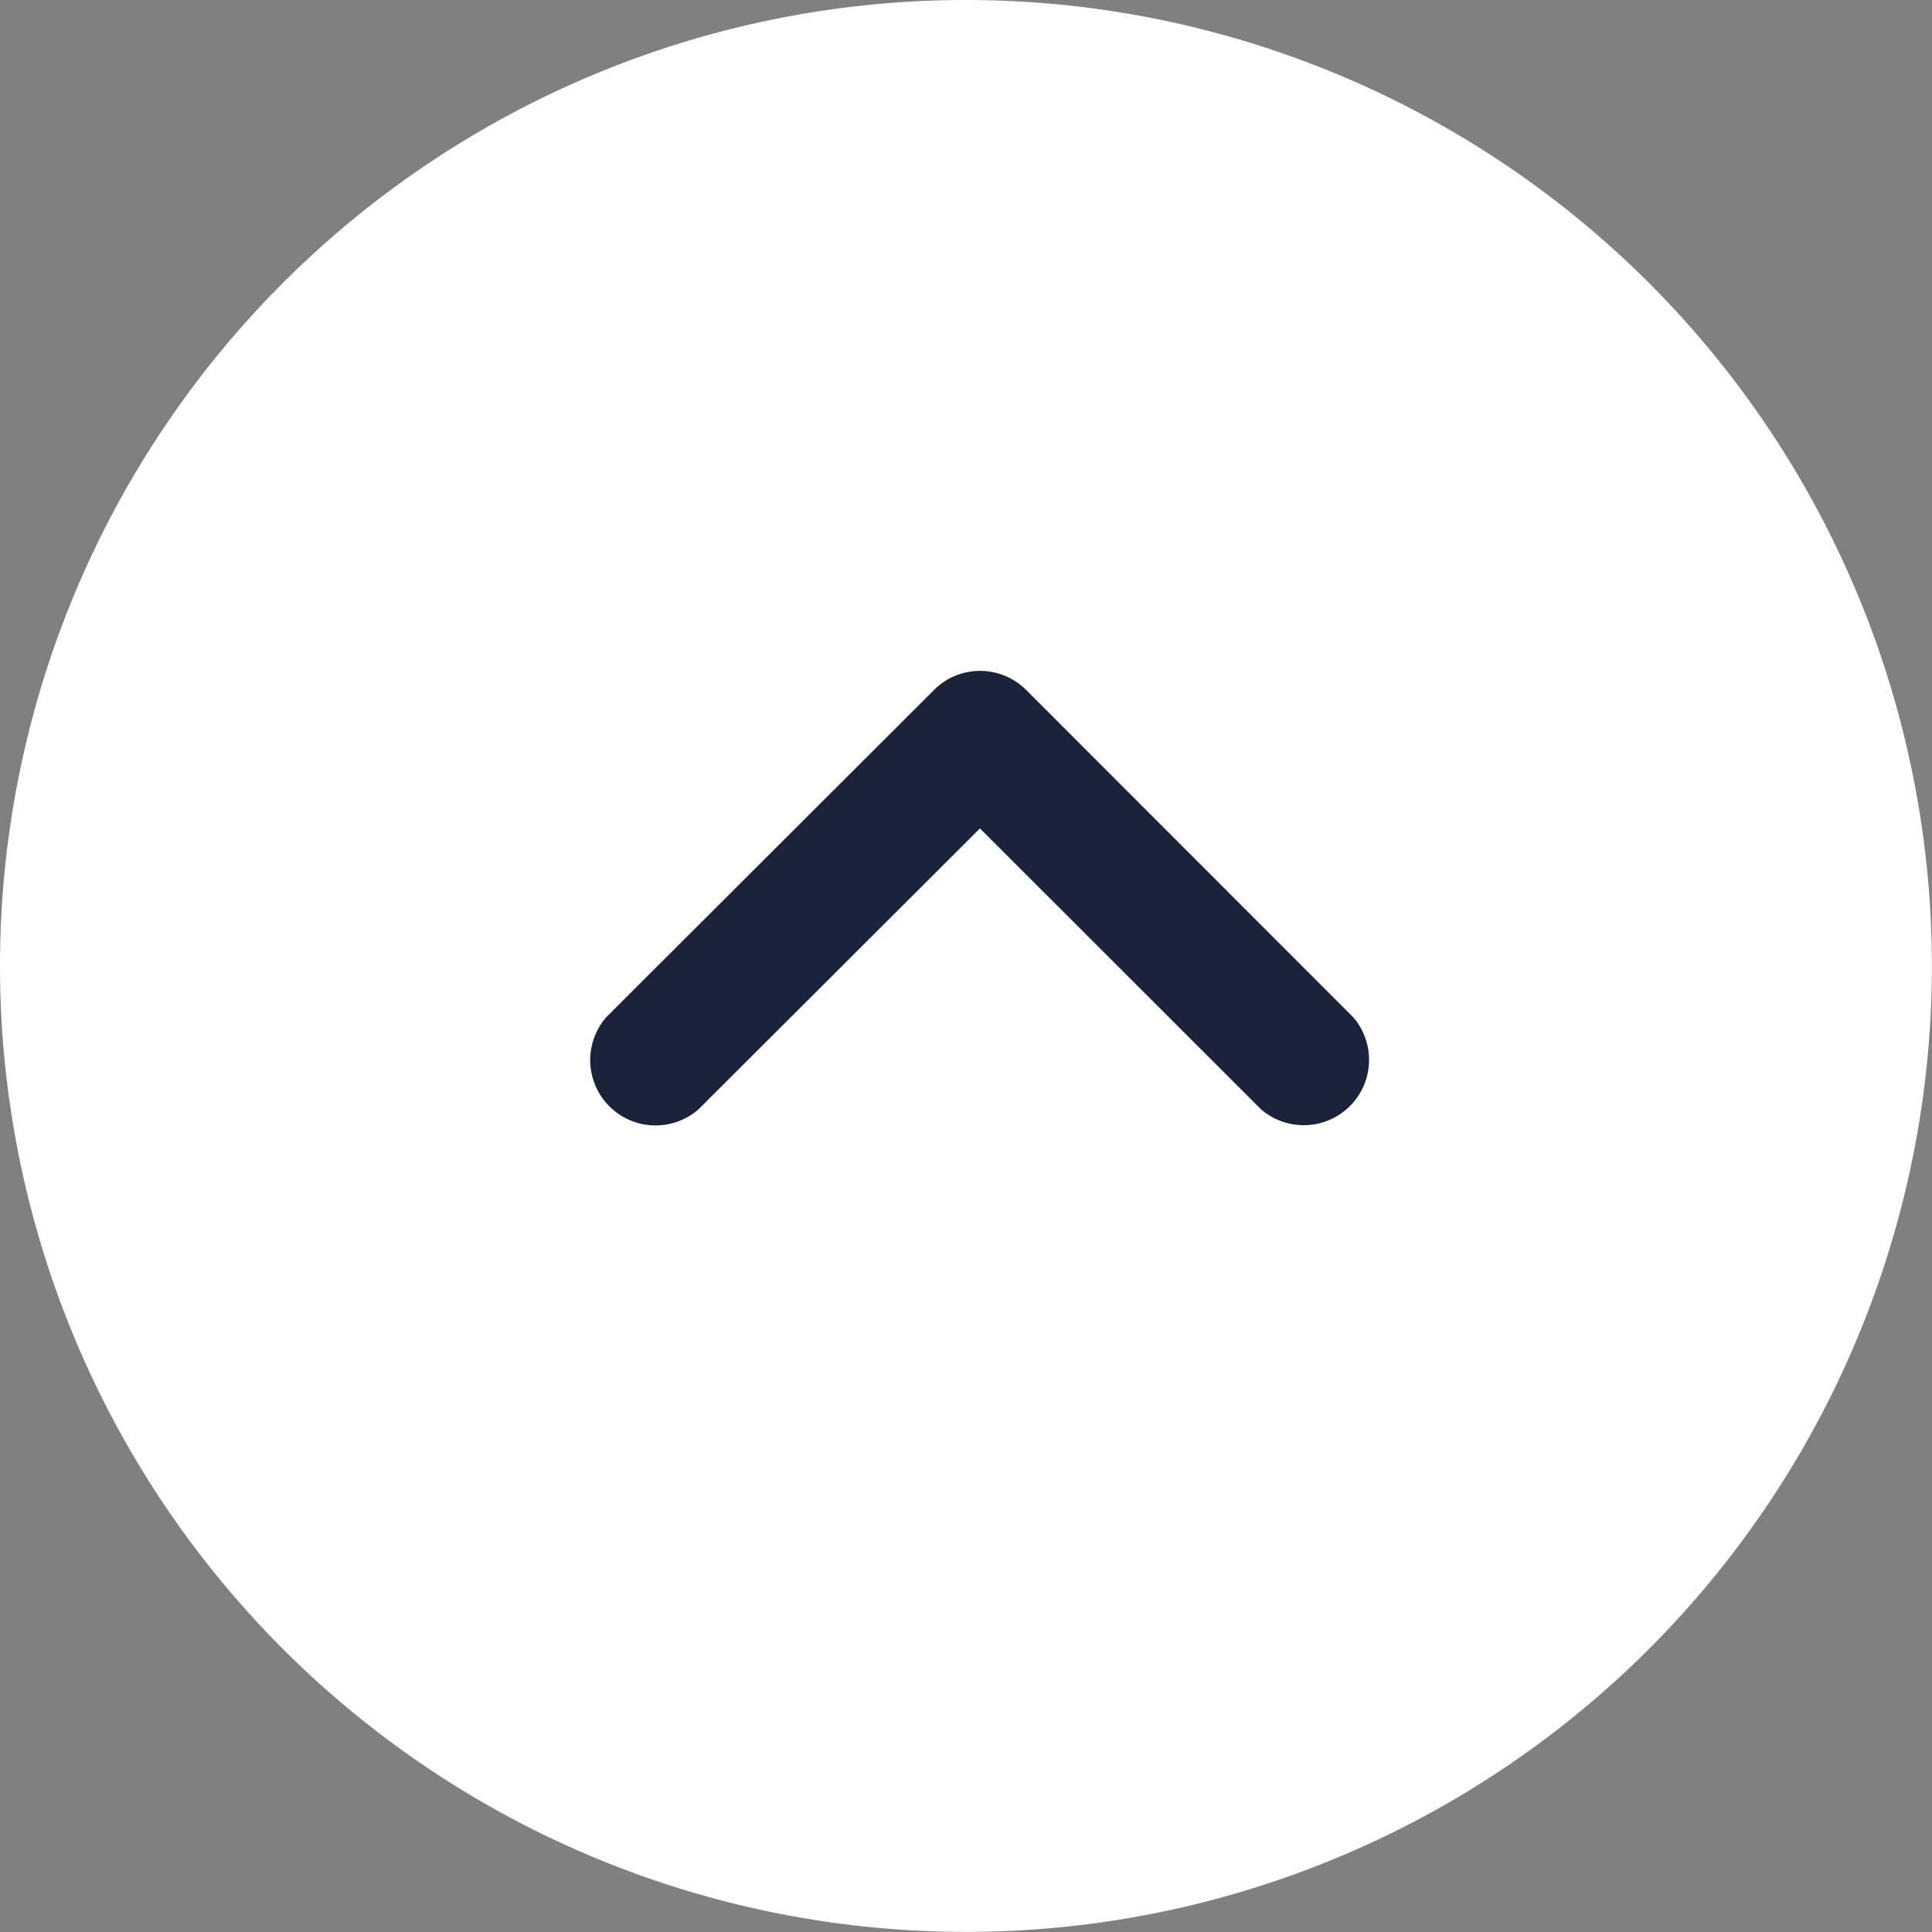
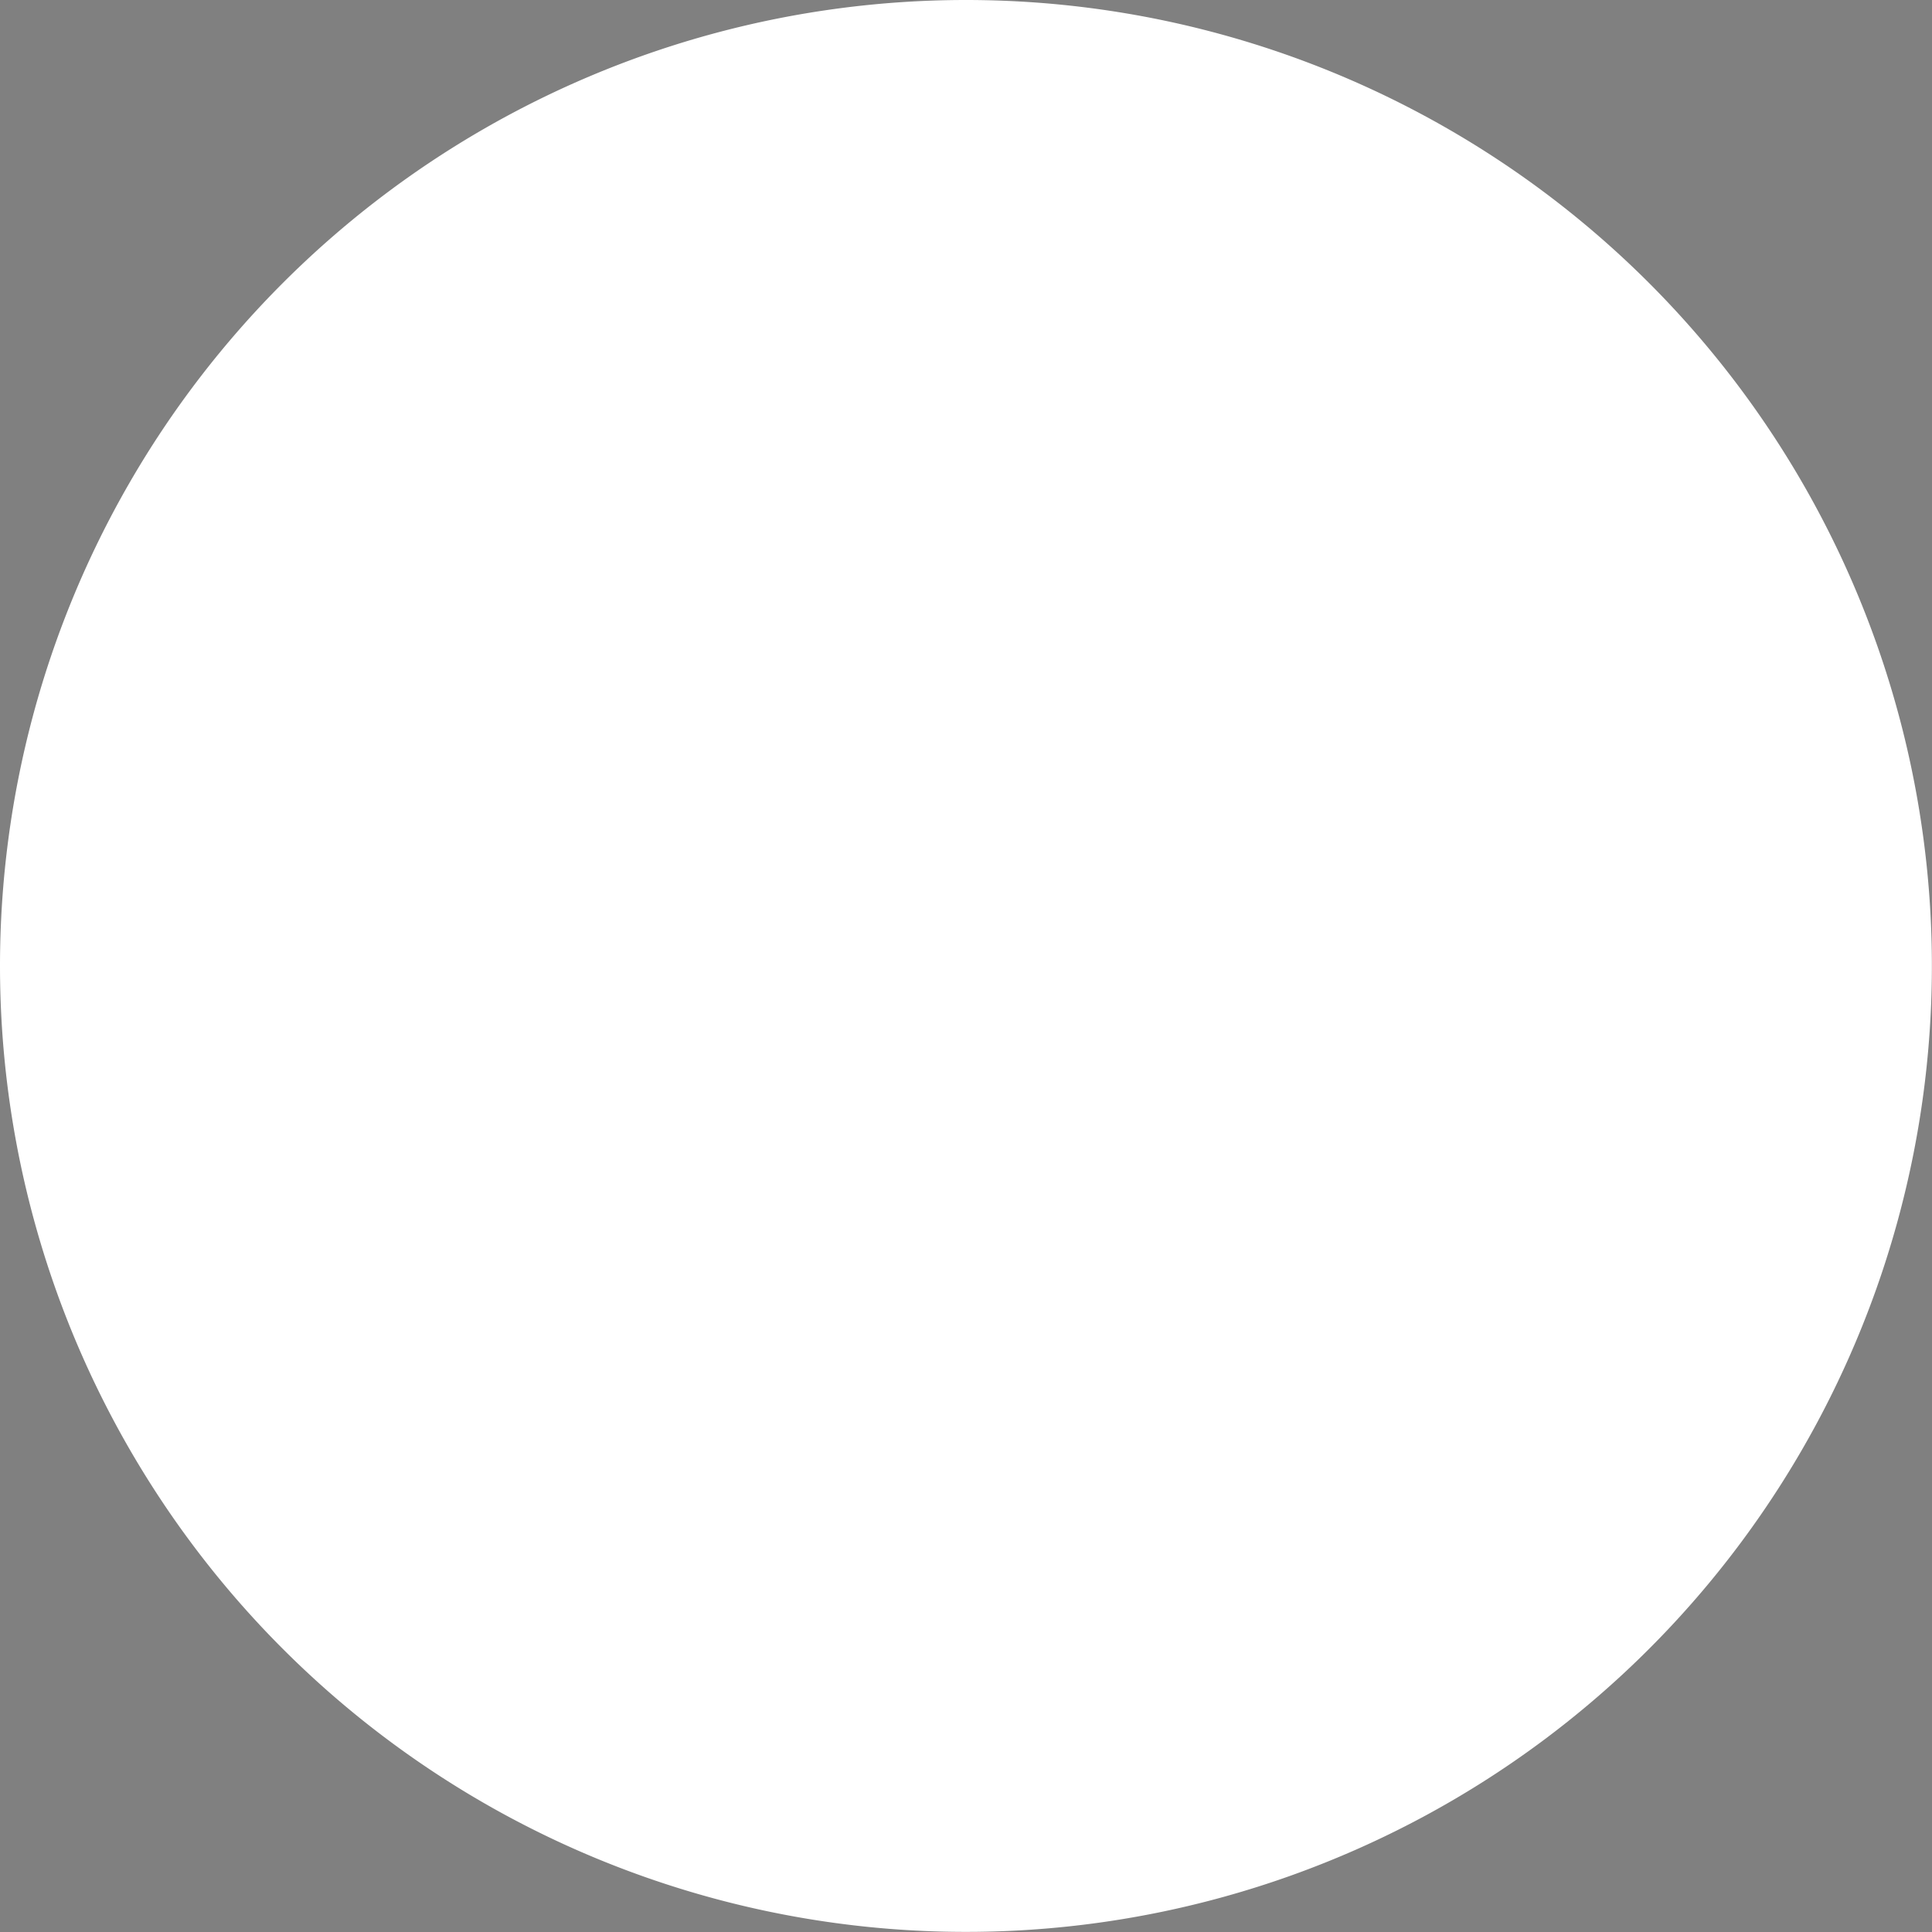
<svg xmlns="http://www.w3.org/2000/svg" width="17.949" height="17.949" viewBox="0 0 17.949 17.949">
  <rect x="0" y="0" width="17.949" height="17.949" fill="#808080" stroke="none" />
  <g id="Group_14483" data-name="Group 14483" transform="translate(-167.39 -686.267)">
    <path id="Path_14249" data-name="Path 14249" d="M8.974,0A8.974,8.974,0,1,1,0,8.974,8.974,8.974,0,0,1,8.974,0Z" transform="translate(167.39 686.267)" fill="#fff" />
-     <path id="Icon_ionic-ios-arrow-back" data-name="Icon ionic-ios-arrow-back" d="M1.222,3.544,3.9.864A.507.507,0,0,0,3.187.148L.148,3.185a.506.506,0,0,0-.015.7L3.185,6.942A.507.507,0,0,0,3.9,6.227Z" transform="translate(180.038 692.6) rotate(90)" fill="#1a233a" stroke="#1a233a" stroke-width="0.2" />
  </g>
</svg>